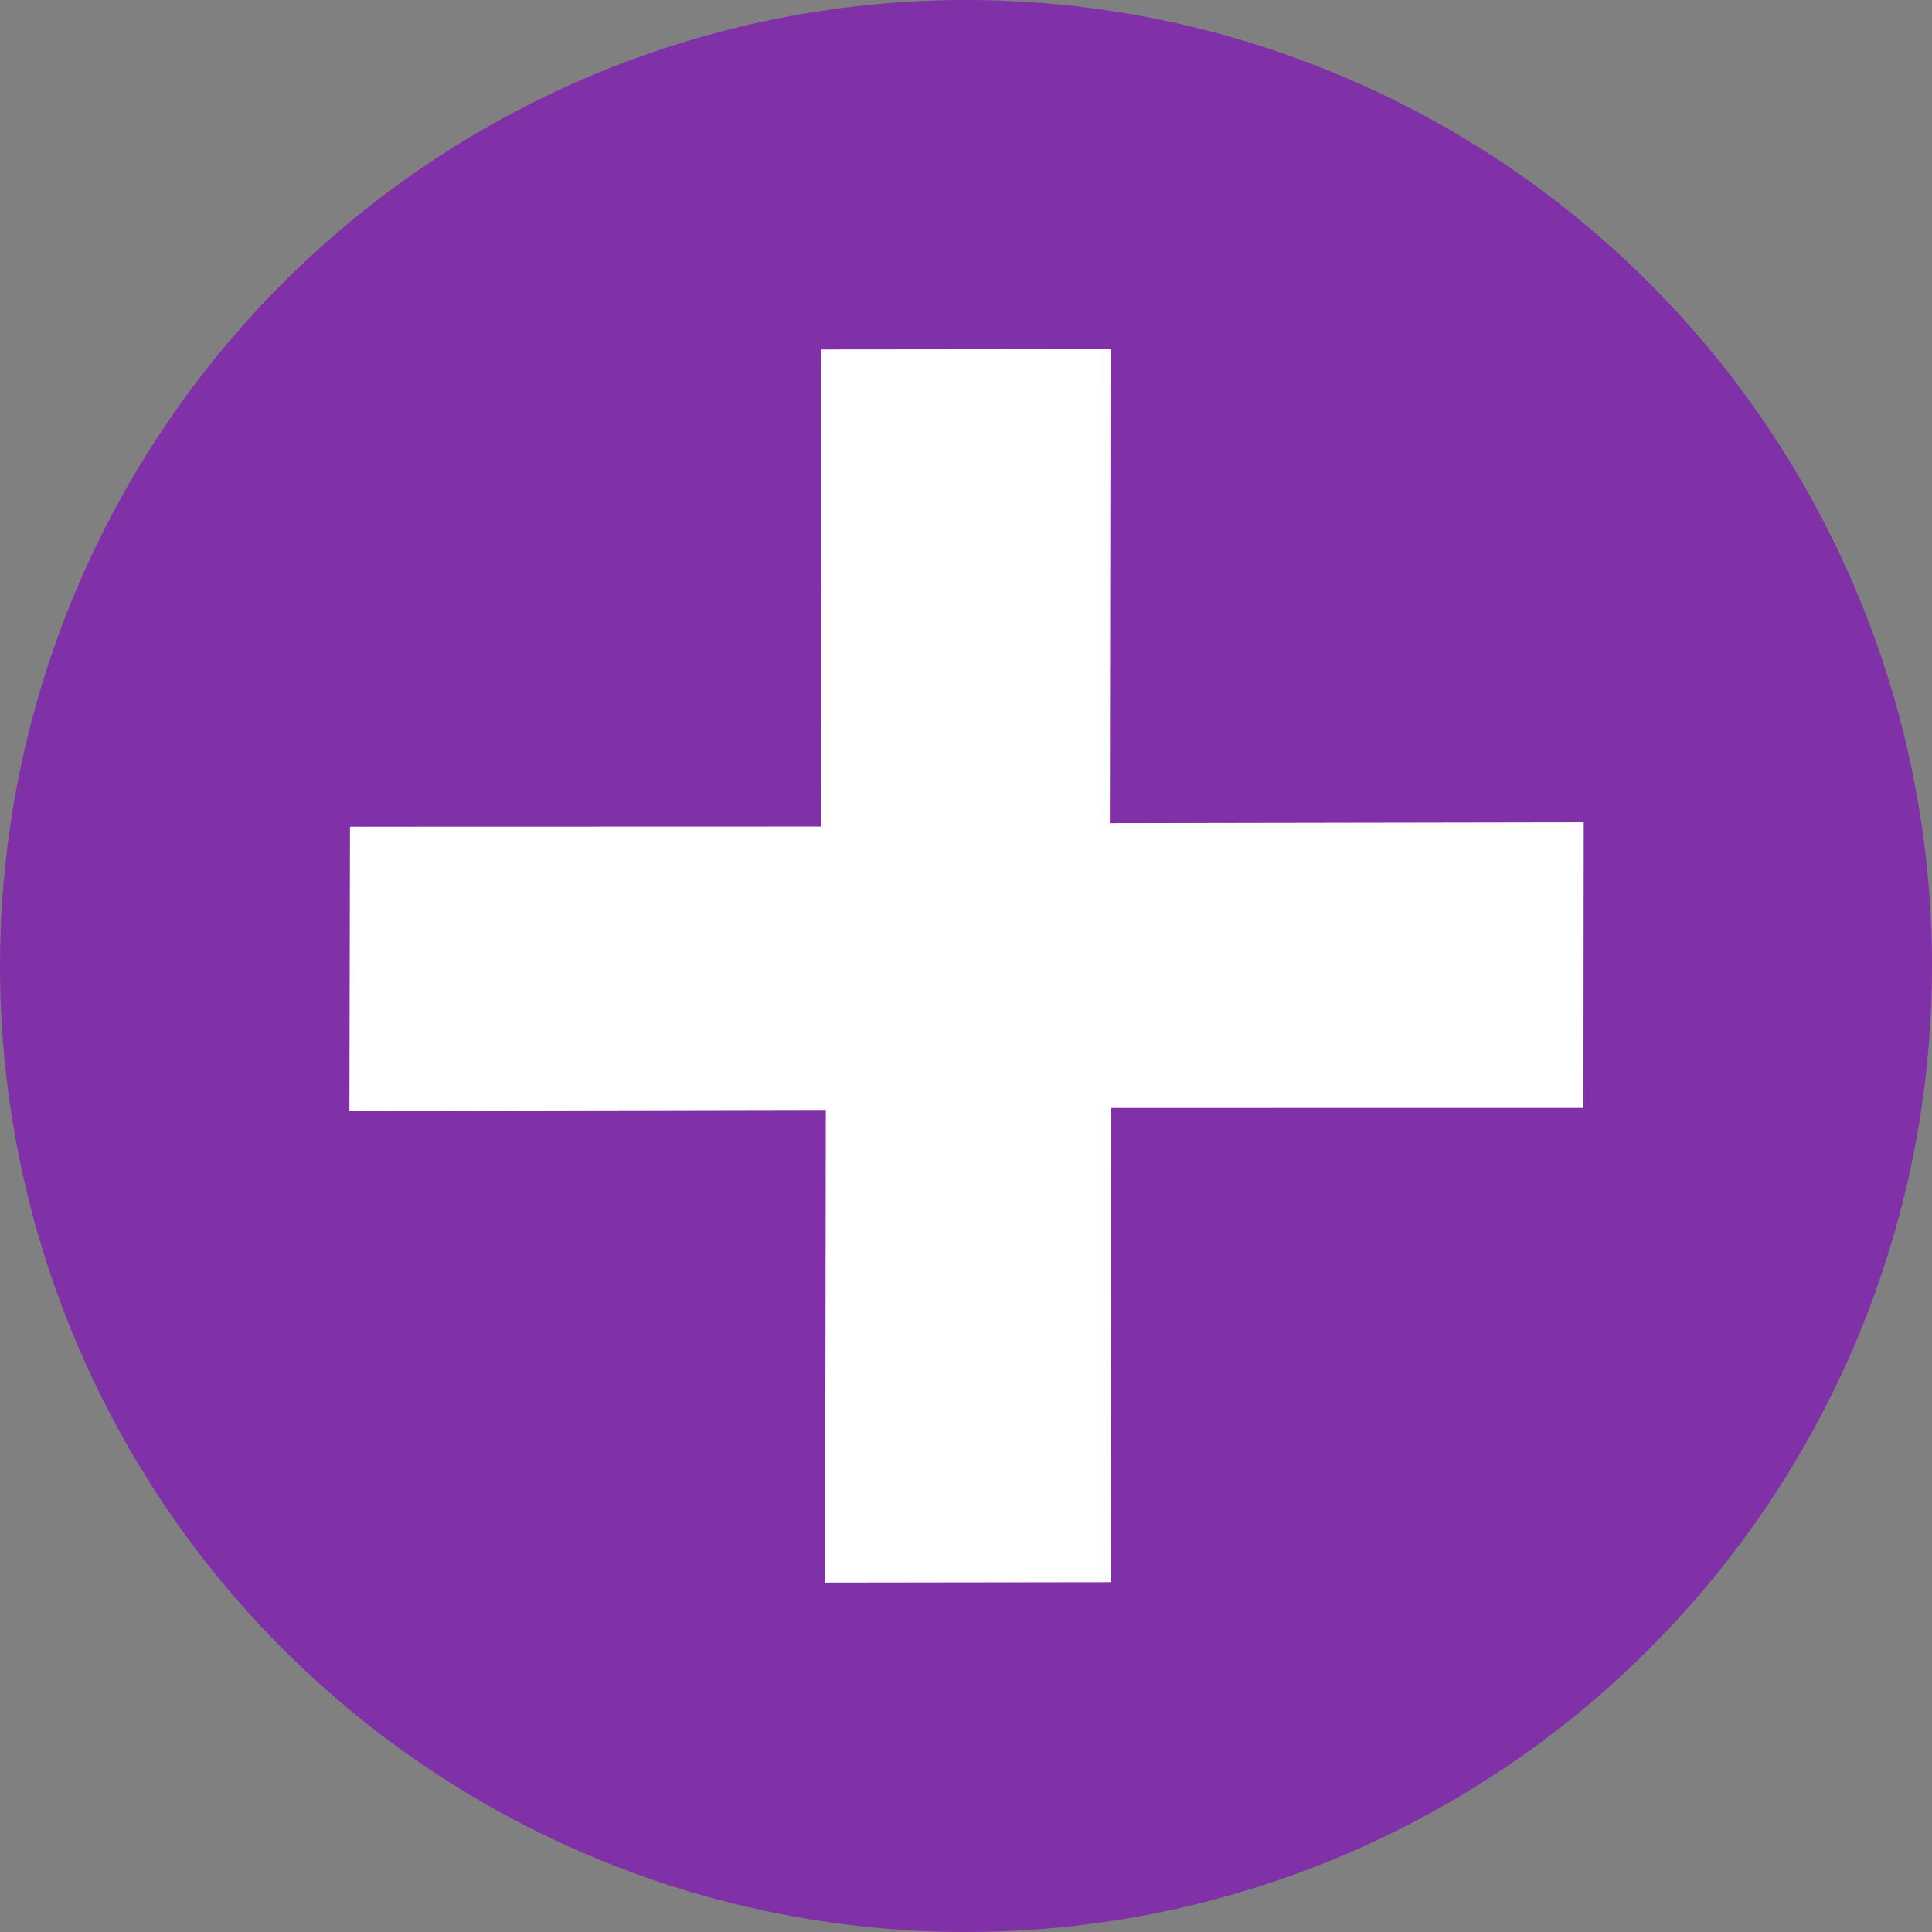
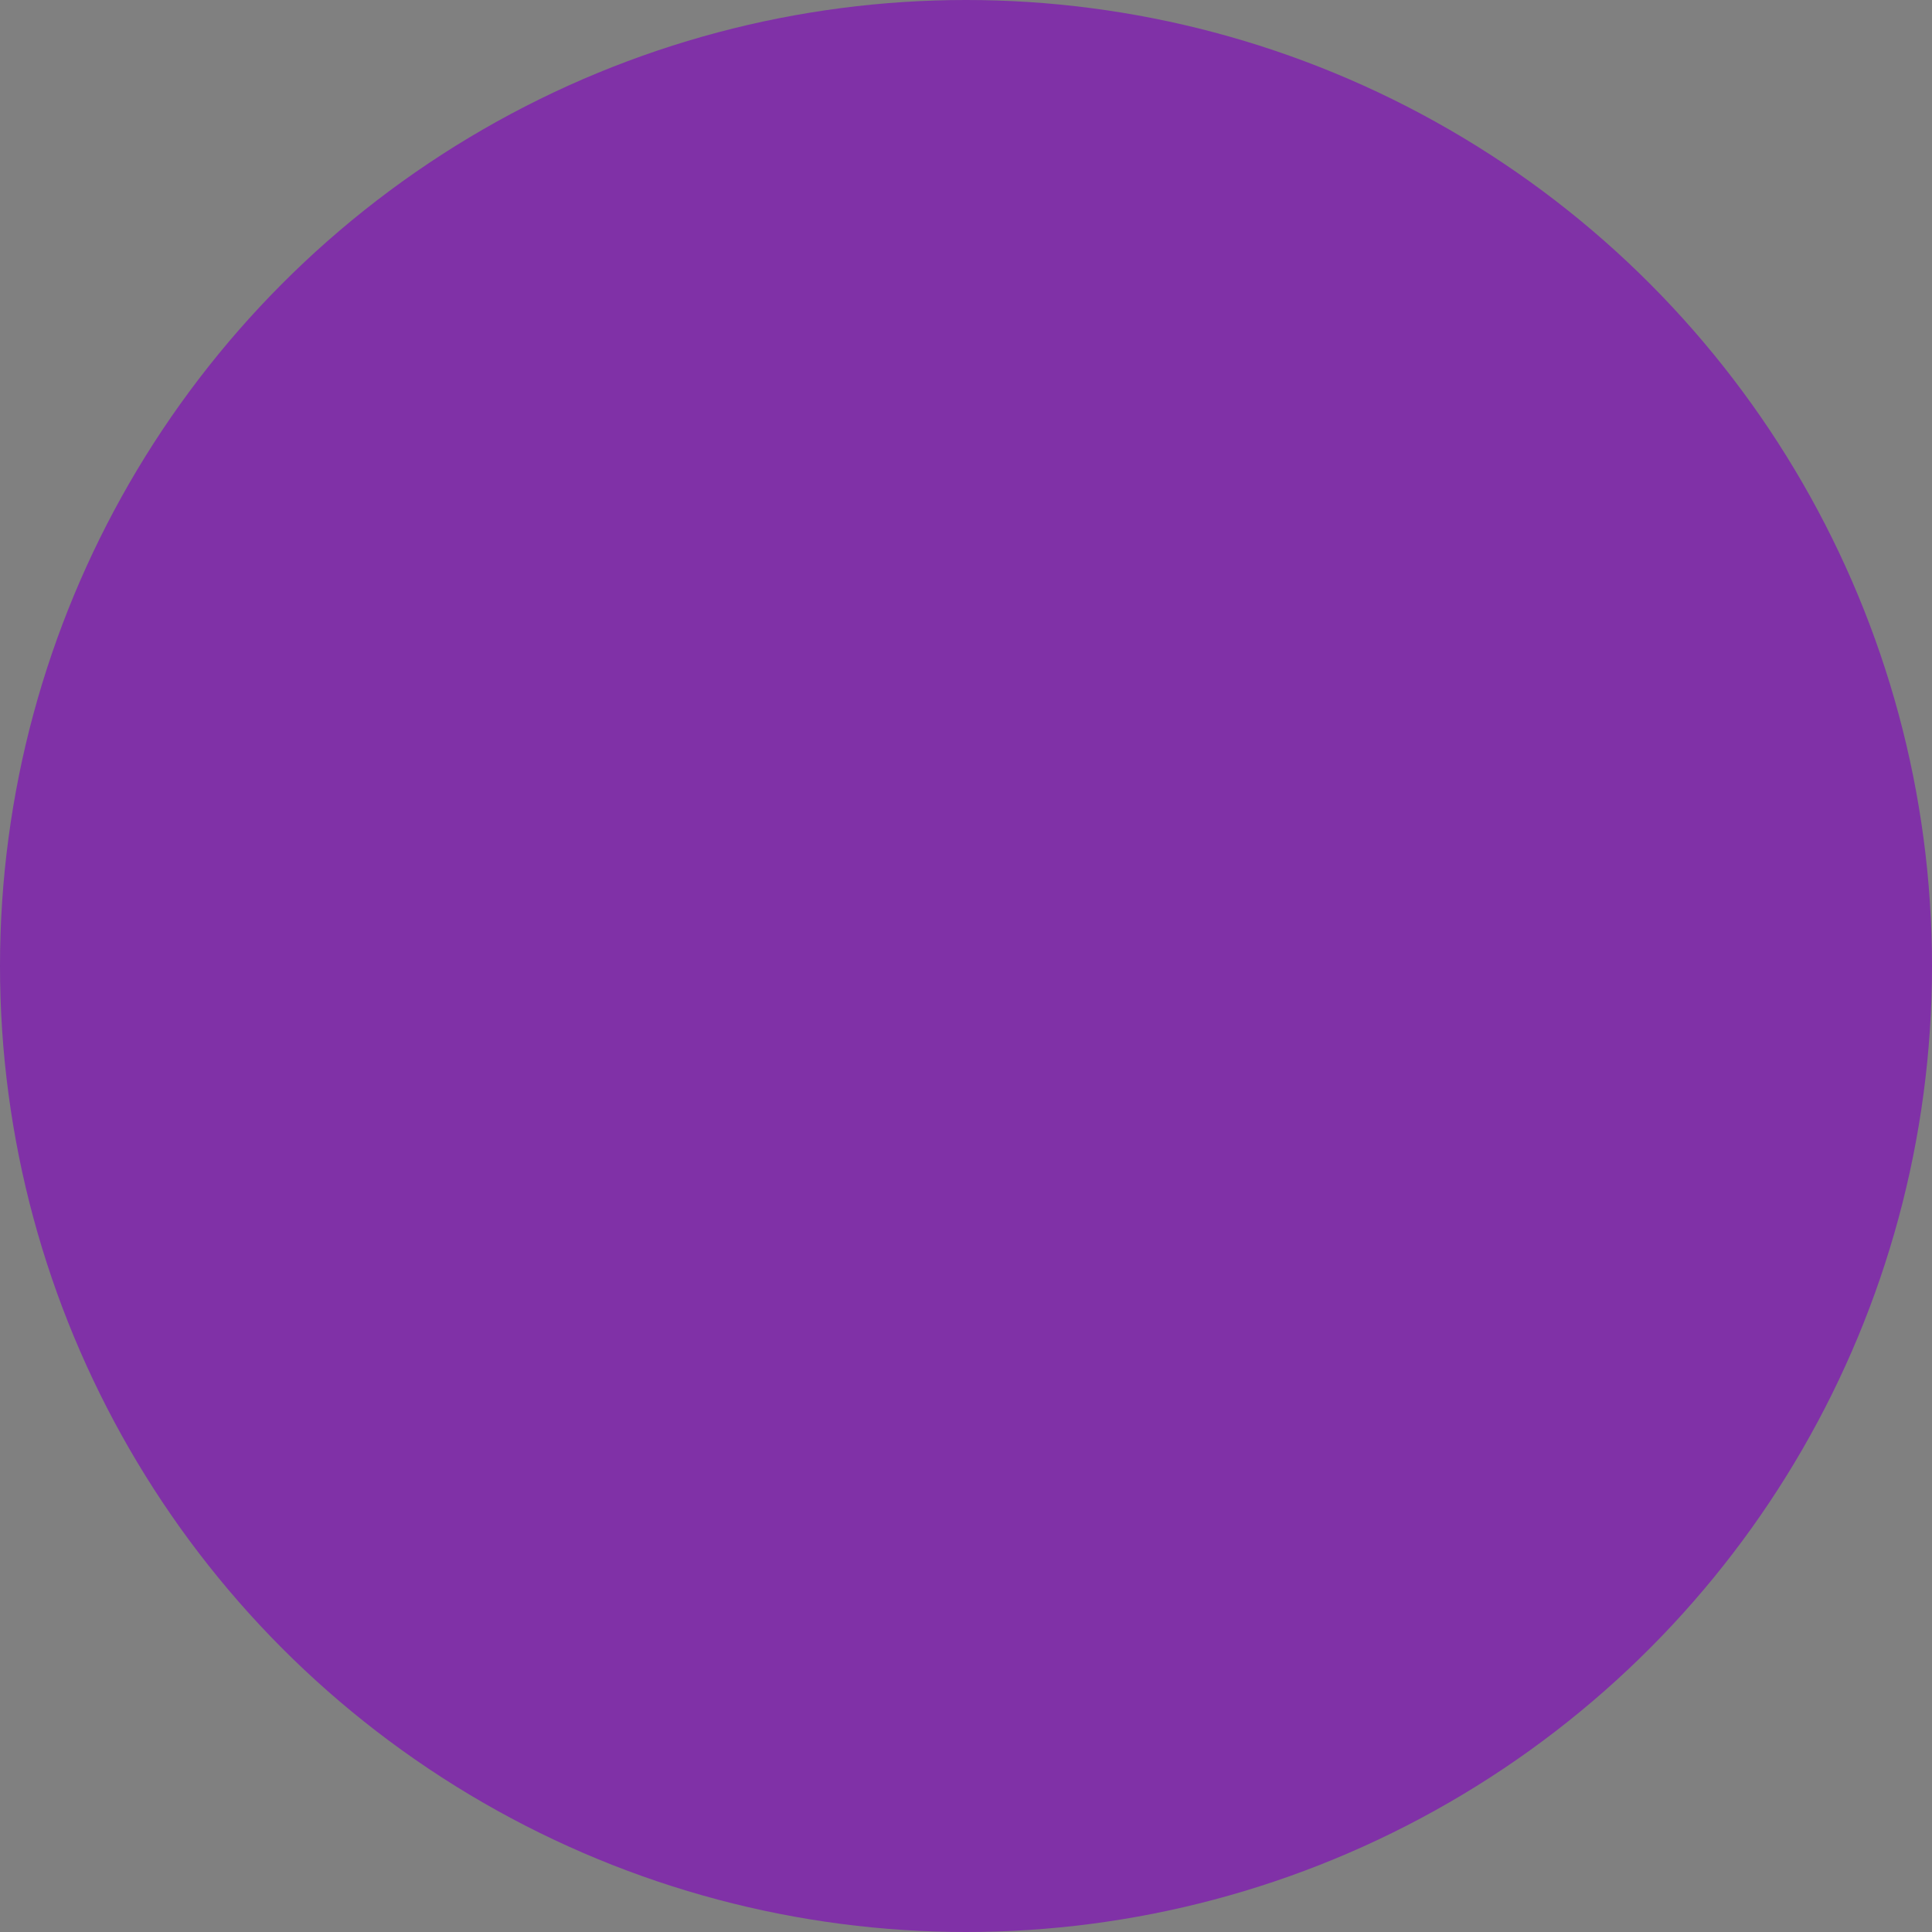
<svg xmlns="http://www.w3.org/2000/svg" width="20" height="20" viewBox="0 0 20 20">
  <rect x="0" y="0" width="20" height="20" fill="#808080" stroke="none" />
  <circle cx="10" cy="10" r="10" fill="#8031a7" />
-   <path d="M4.96,3.491,1.51.043,0,1.547,3.494,5.027.029,8.482,1.551,10,5.023,6.529,8.481,9.986,10,8.47,6.525,5.007,10,1.543,8.454,0Z" transform="translate(2.929 10) rotate(-45)" fill="#fff" stroke="#fff" stroke-miterlimit="10" stroke-width="0.81" />
</svg>